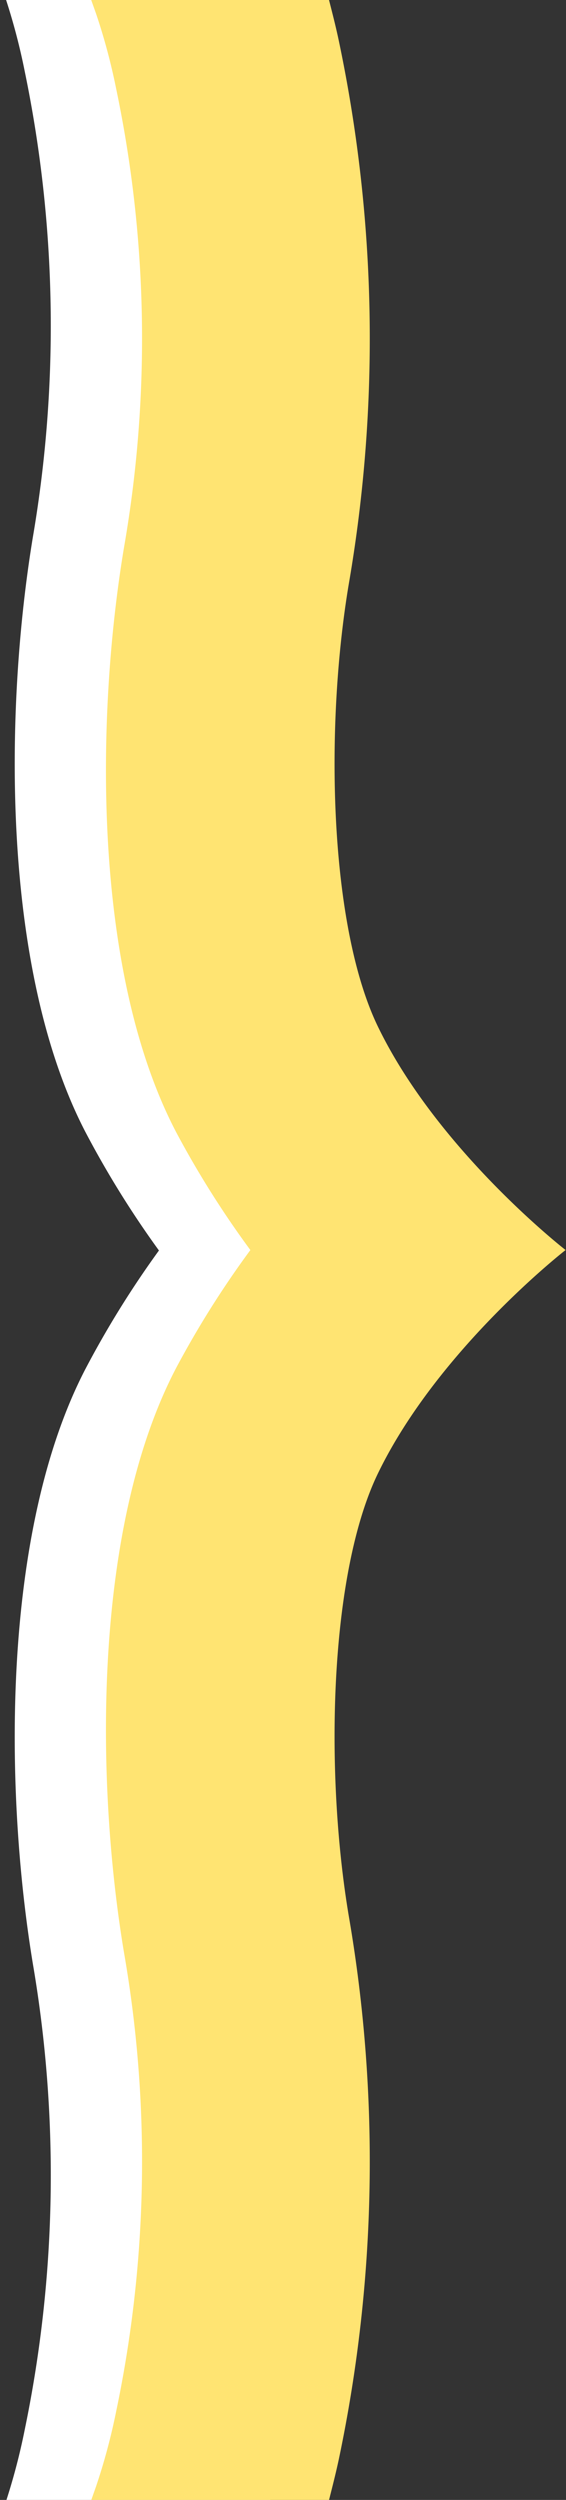
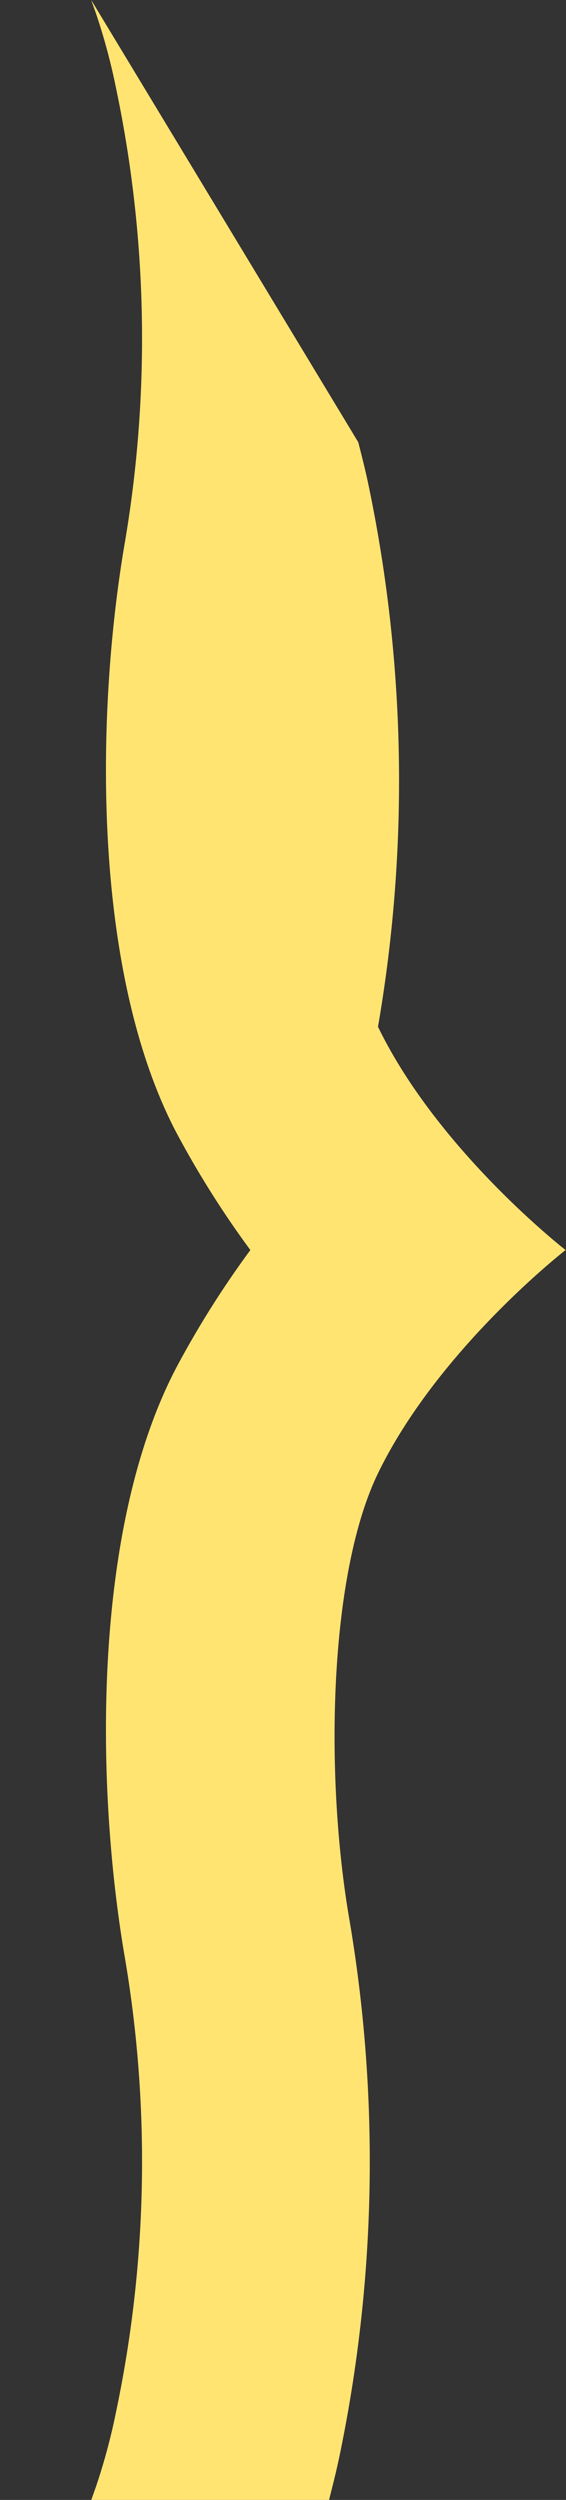
<svg xmlns="http://www.w3.org/2000/svg" width="72" height="318" viewBox="0 0 72 318">
  <rect x="0" y="0" width="72" height="318" fill="#333333" stroke="none" />
  <defs>
    <clipPath id="b">
      <rect width="72" height="318" />
    </clipPath>
  </defs>
  <g id="a" clip-path="url(#b)">
-     <path d="M30.22,347.948H.012l.6-1.721a80.115,80.115,0,0,0,2.551-9.659,159.653,159.653,0,0,0,1.019-59.174C.566,255.463.135,222.511,10.819,201.819a122.888,122.888,0,0,1,9.4-15.165,123.241,123.241,0,0,1-9.4-15.164C.136,150.793.566,117.842,4.181,95.914A159.678,159.678,0,0,0,3.162,36.739,79.85,79.85,0,0,0,.611,27.081L0,25.336H30.215l.017.07.024.1H34.4v321.99H30.333l-.086.35-.019.075-.007.029Z" transform="translate(0 -27.586)" fill="#fff" stroke="rgba(0,0,0,0)" stroke-miterlimit="10" stroke-width="1" />
-     <path d="M318,0l-1.72.612a77.591,77.591,0,0,1-9.52,2.553,154.981,154.981,0,0,1-58.329,1.02C226.843.571,194.341.134,173.936,10.832a121.636,121.636,0,0,0-14.948,9.415,121.17,121.17,0,0,0-14.948-9.415C123.641.134,91.134.571,69.545,4.186a154.982,154.982,0,0,1-58.329-1.02A77.874,77.874,0,0,1,1.7.612L0,.012V30.257c1.65.414,3.271.834,5.142,1.236a184.033,184.033,0,0,0,69.184,1.265c18.5-3.09,43.585-2.419,56.265,3.725,15.793,7.655,28.4,23.862,28.4,23.862s12.6-16.207,28.4-23.862c12.68-6.145,37.761-6.815,56.265-3.725a184.031,184.031,0,0,0,69.184-1.265c1.883-.4,3.51-.822,5.165-1.242Z" transform="translate(11.601 318) rotate(-90)" fill="#ffe472" />
+     <path d="M318,0l-1.72.612a77.591,77.591,0,0,1-9.52,2.553,154.981,154.981,0,0,1-58.329,1.02C226.843.571,194.341.134,173.936,10.832a121.636,121.636,0,0,0-14.948,9.415,121.17,121.17,0,0,0-14.948-9.415C123.641.134,91.134.571,69.545,4.186a154.982,154.982,0,0,1-58.329-1.02A77.874,77.874,0,0,1,1.7.612L0,.012V30.257c1.65.414,3.271.834,5.142,1.236a184.033,184.033,0,0,0,69.184,1.265c18.5-3.09,43.585-2.419,56.265,3.725,15.793,7.655,28.4,23.862,28.4,23.862s12.6-16.207,28.4-23.862a184.031,184.031,0,0,0,69.184-1.265c1.883-.4,3.51-.822,5.165-1.242Z" transform="translate(11.601 318) rotate(-90)" fill="#ffe472" />
  </g>
</svg>